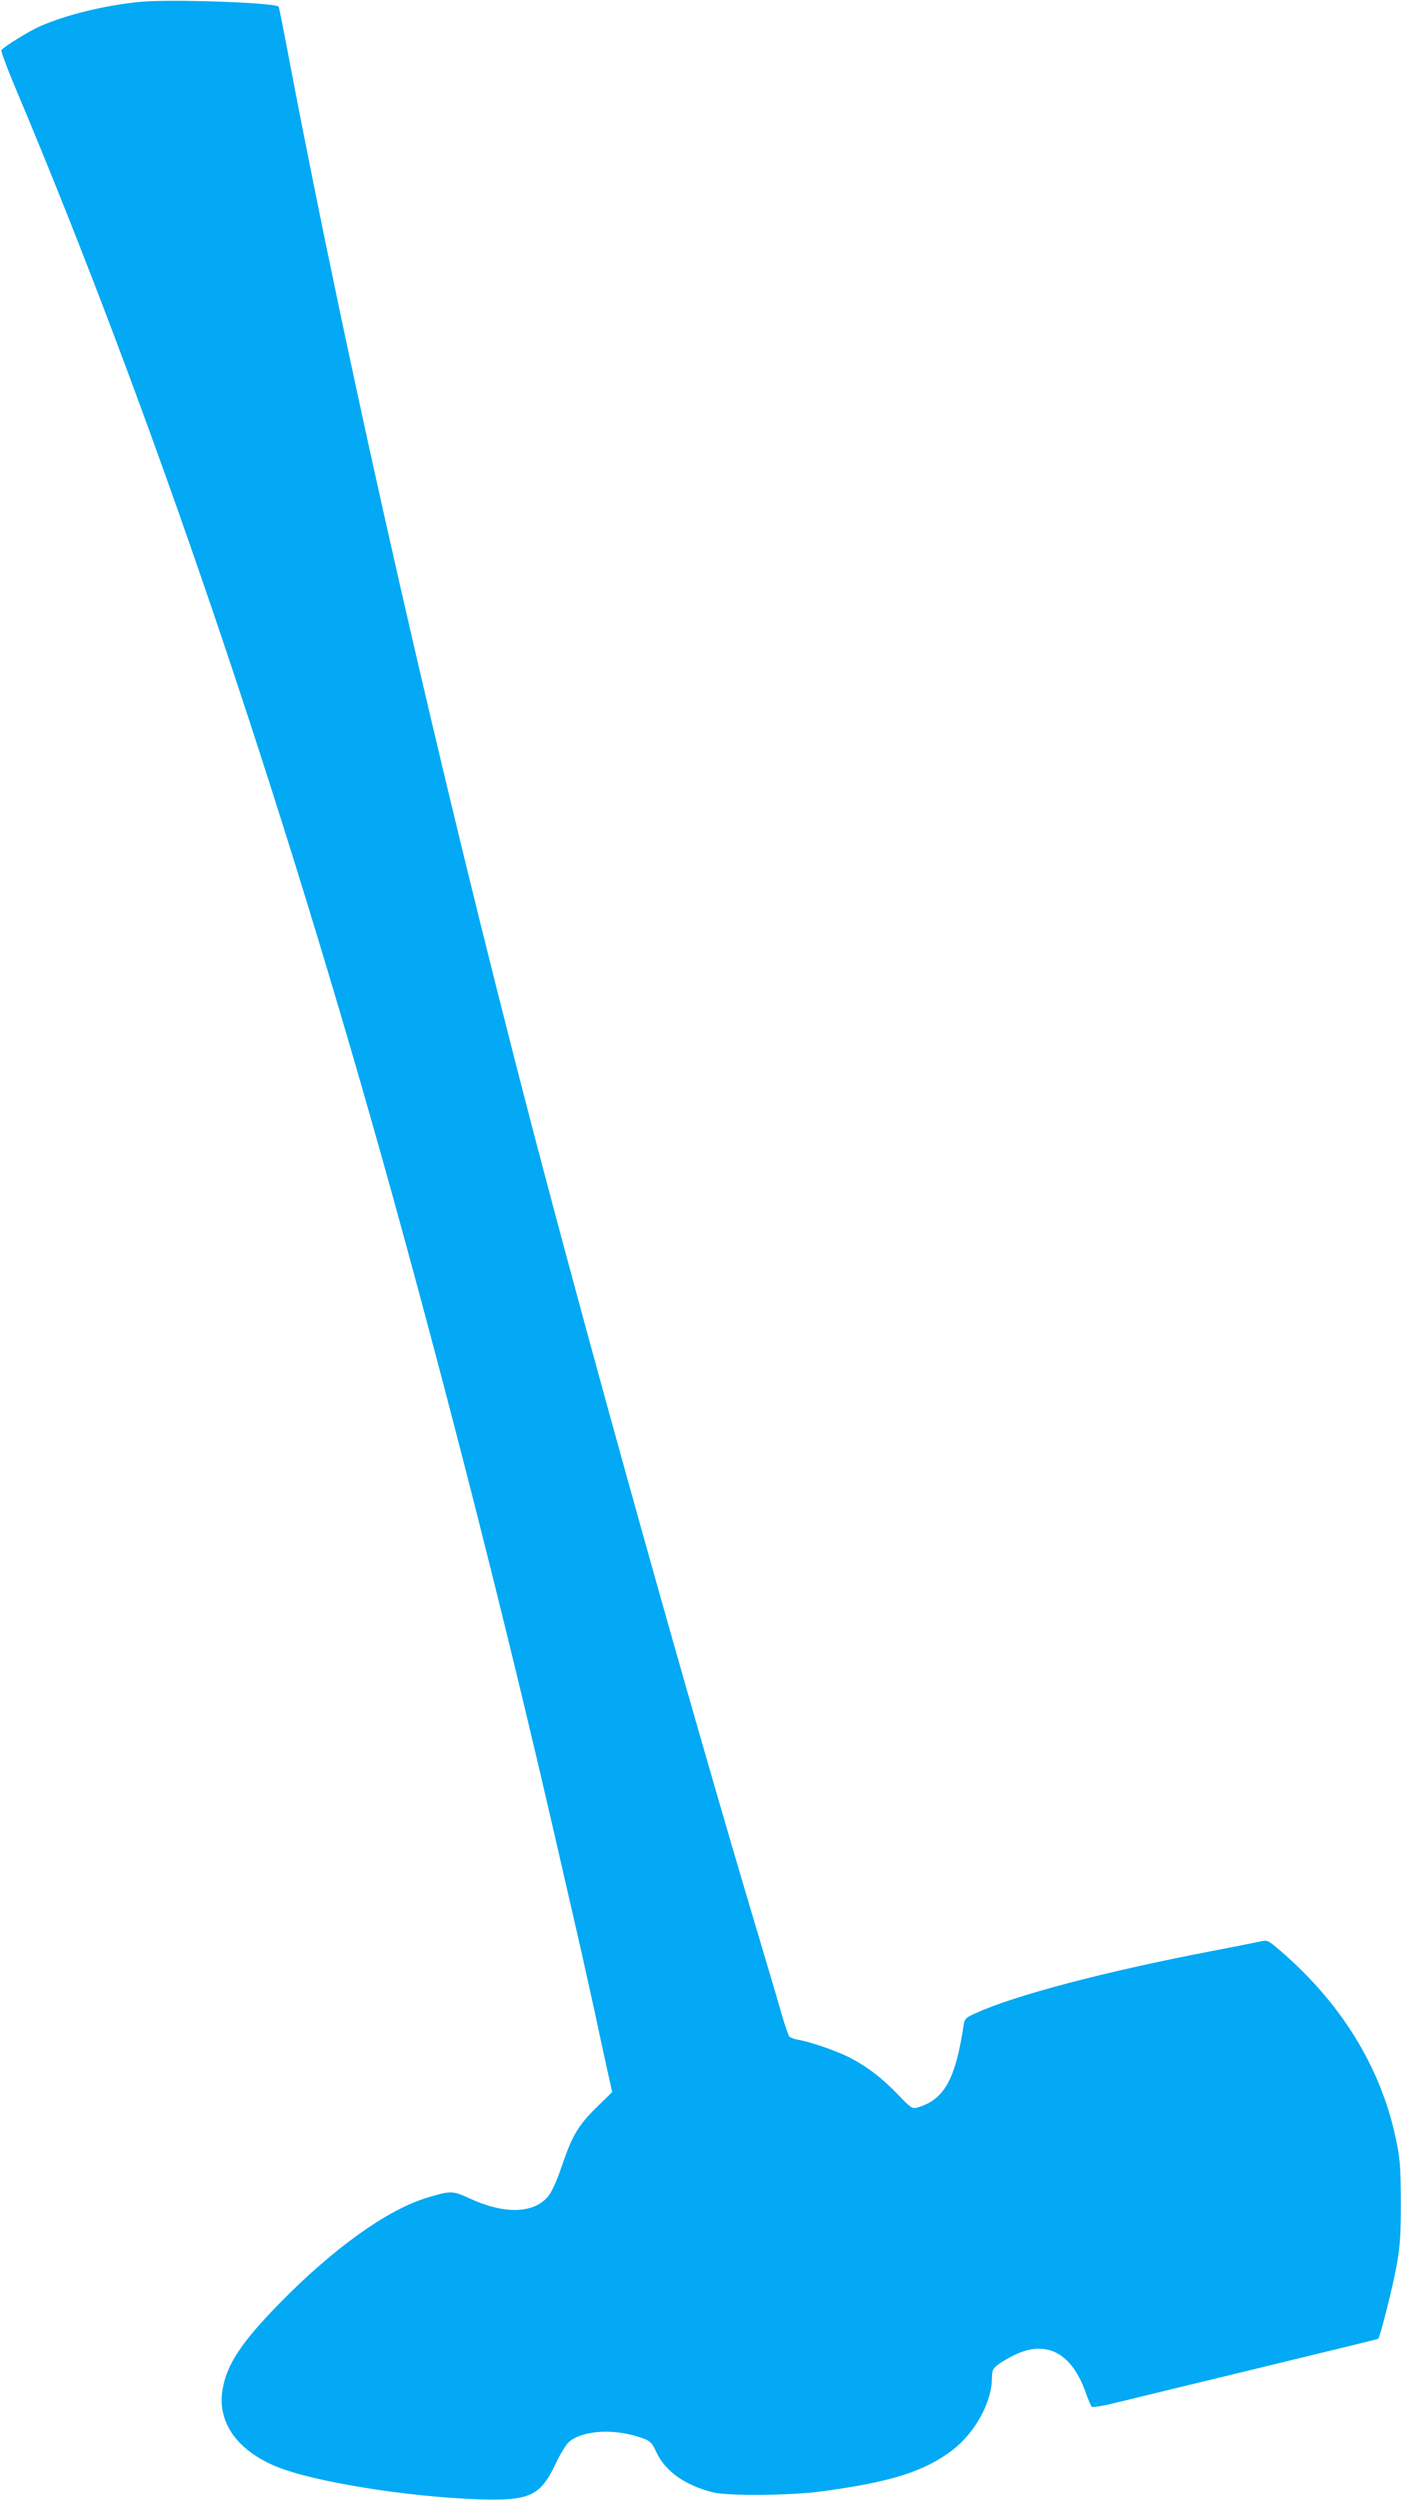
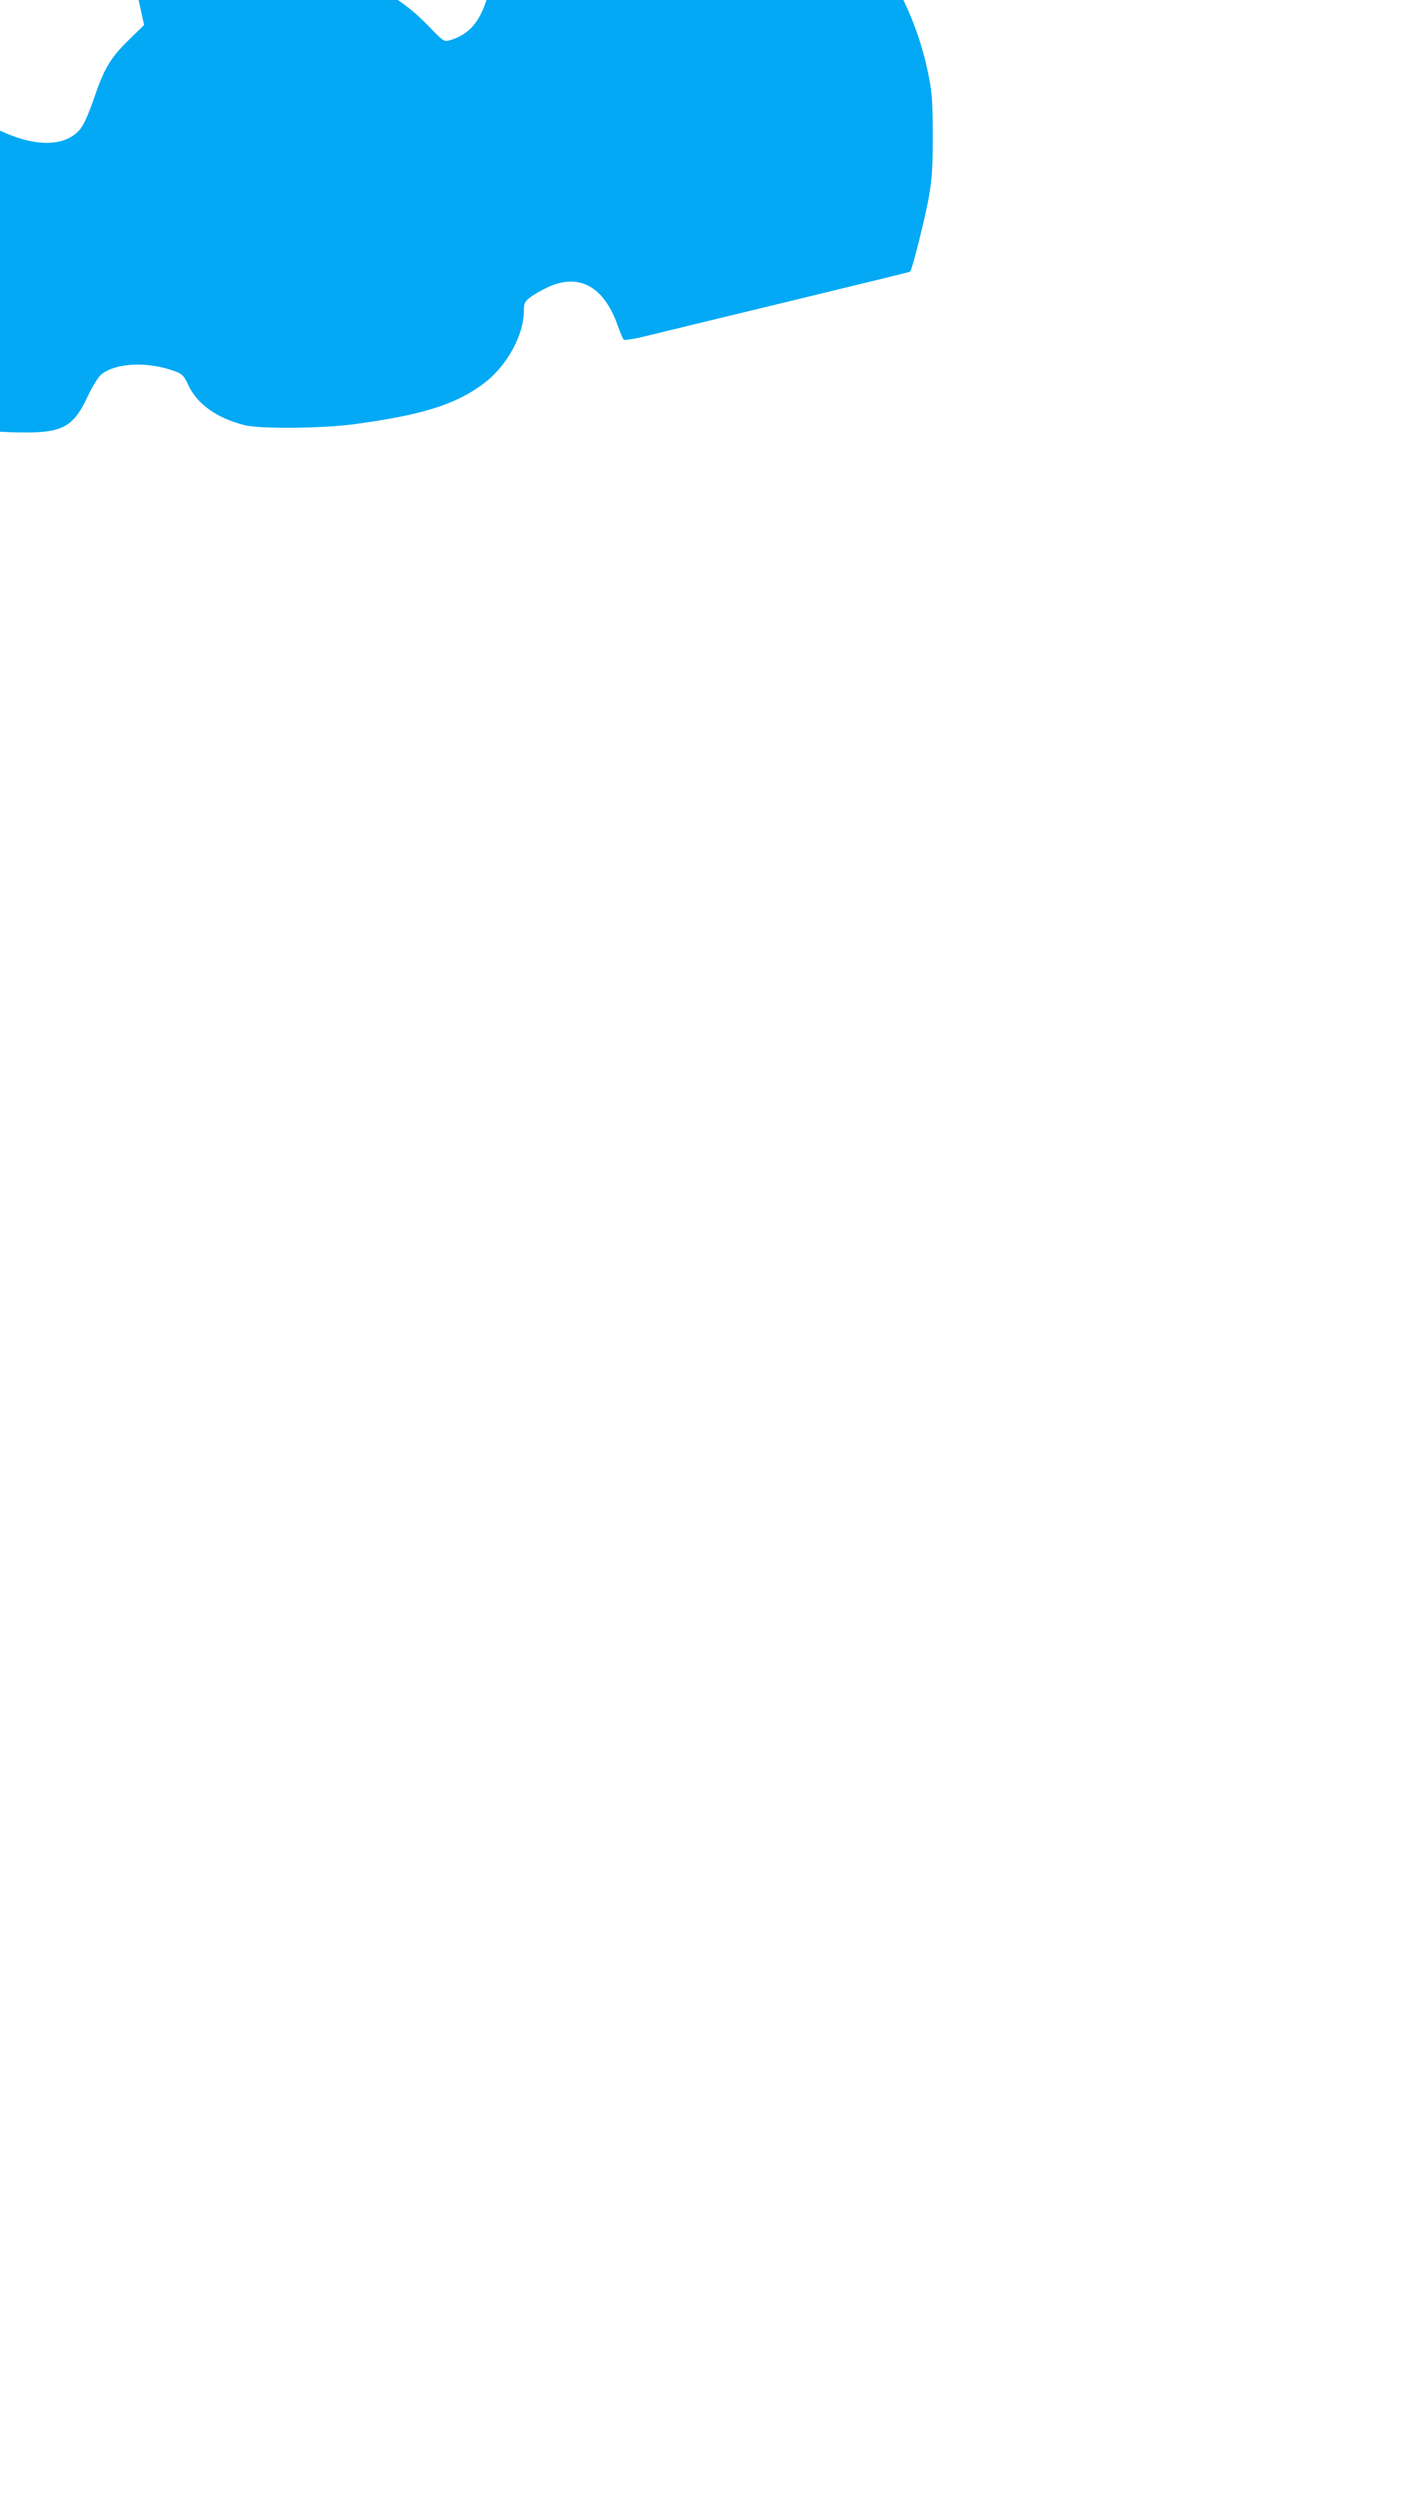
<svg xmlns="http://www.w3.org/2000/svg" version="1.0" width="718pt" height="1280pt" viewBox="0 0 718 1280" preserveAspectRatio="xMidYMid meet">
  <g transform="translate(0,1280) scale(0.1,-0.1)" fill="#03a9f4" stroke="none">
-     <path d="M712 12790 c-188 -20 -373 -66 -508 -125 -55 -24 -187 -106 -197 -122 -3 -5 30 -94 74 -198 685 -1626 1356 -3598 1933 -5680 299 -1081 596 -2254 841 -3325 31 -135 76 -330 100 -435 24 -104 62 -278 86 -385 23 -107 53 -248 68 -314 l26 -118 -82 -80 c-93 -92 -124 -145 -178 -305 -23 -67 -49 -126 -67 -148 -75 -90 -224 -94 -404 -11 -86 40 -96 40 -218 3 -204 -62 -479 -259 -757 -543 -193 -198 -267 -310 -289 -437 -29 -166 71 -311 272 -395 187 -78 666 -156 1038 -169 262 -9 318 17 396 183 24 51 55 101 70 113 77 61 241 67 380 15 34 -13 45 -24 64 -67 45 -99 147 -172 290 -208 77 -20 398 -17 560 5 350 47 522 101 665 209 118 89 205 247 205 373 0 37 5 47 33 68 18 14 59 37 91 52 159 73 286 3 356 -196 13 -36 27 -69 31 -73 4 -5 62 5 130 22 122 30 234 57 684 166 537 130 650 158 653 160 10 9 74 264 94 372 19 107 22 162 22 333 -1 182 -4 219 -27 326 -77 360 -278 687 -589 955 -64 55 -68 57 -105 48 -21 -4 -132 -27 -248 -49 -542 -104 -1003 -225 -1204 -316 -55 -24 -61 -30 -66 -63 -42 -279 -100 -382 -237 -422 -27 -7 -34 -2 -101 68 -80 84 -161 145 -252 191 -70 34 -192 76 -252 87 -23 3 -46 12 -51 18 -5 7 -23 59 -40 117 -16 58 -67 229 -112 380 -362 1210 -850 2956 -1165 4160 -472 1809 -934 3838 -1240 5444 -30 159 -56 290 -58 292 -21 21 -565 40 -715 24z" />
+     <path d="M712 12790 l26 -118 -82 -80 c-93 -92 -124 -145 -178 -305 -23 -67 -49 -126 -67 -148 -75 -90 -224 -94 -404 -11 -86 40 -96 40 -218 3 -204 -62 -479 -259 -757 -543 -193 -198 -267 -310 -289 -437 -29 -166 71 -311 272 -395 187 -78 666 -156 1038 -169 262 -9 318 17 396 183 24 51 55 101 70 113 77 61 241 67 380 15 34 -13 45 -24 64 -67 45 -99 147 -172 290 -208 77 -20 398 -17 560 5 350 47 522 101 665 209 118 89 205 247 205 373 0 37 5 47 33 68 18 14 59 37 91 52 159 73 286 3 356 -196 13 -36 27 -69 31 -73 4 -5 62 5 130 22 122 30 234 57 684 166 537 130 650 158 653 160 10 9 74 264 94 372 19 107 22 162 22 333 -1 182 -4 219 -27 326 -77 360 -278 687 -589 955 -64 55 -68 57 -105 48 -21 -4 -132 -27 -248 -49 -542 -104 -1003 -225 -1204 -316 -55 -24 -61 -30 -66 -63 -42 -279 -100 -382 -237 -422 -27 -7 -34 -2 -101 68 -80 84 -161 145 -252 191 -70 34 -192 76 -252 87 -23 3 -46 12 -51 18 -5 7 -23 59 -40 117 -16 58 -67 229 -112 380 -362 1210 -850 2956 -1165 4160 -472 1809 -934 3838 -1240 5444 -30 159 -56 290 -58 292 -21 21 -565 40 -715 24z" />
  </g>
</svg>